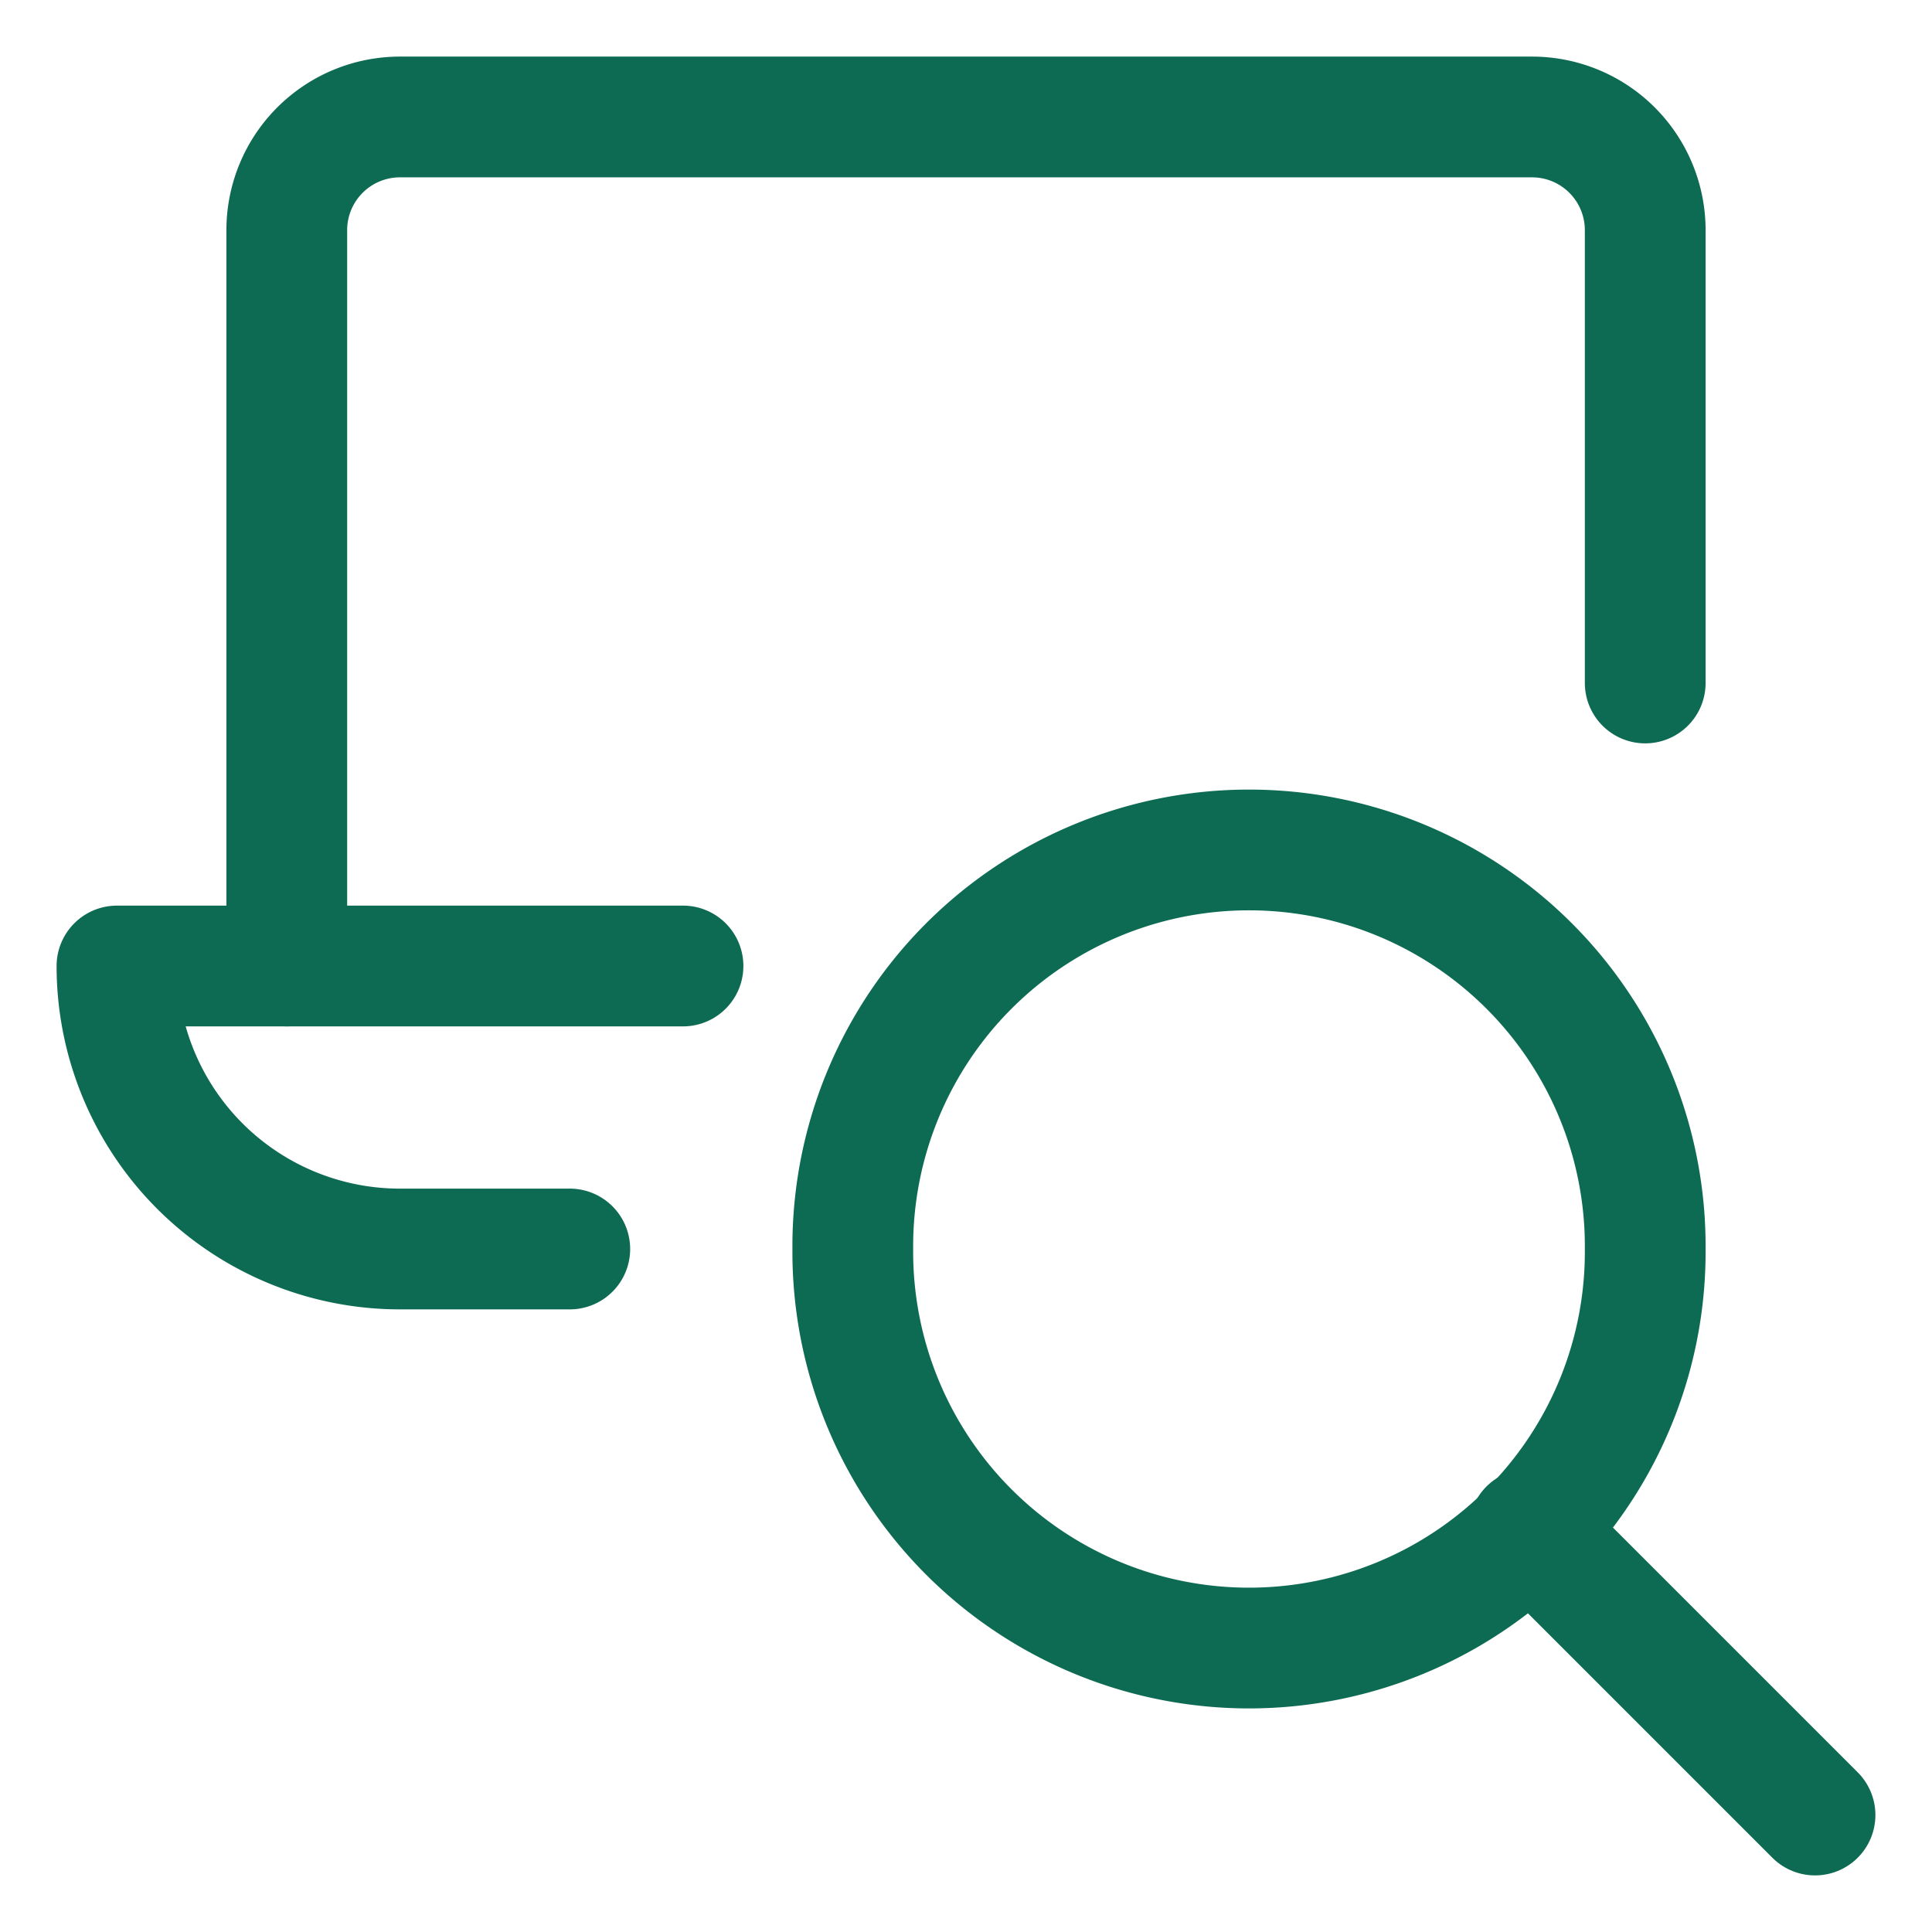
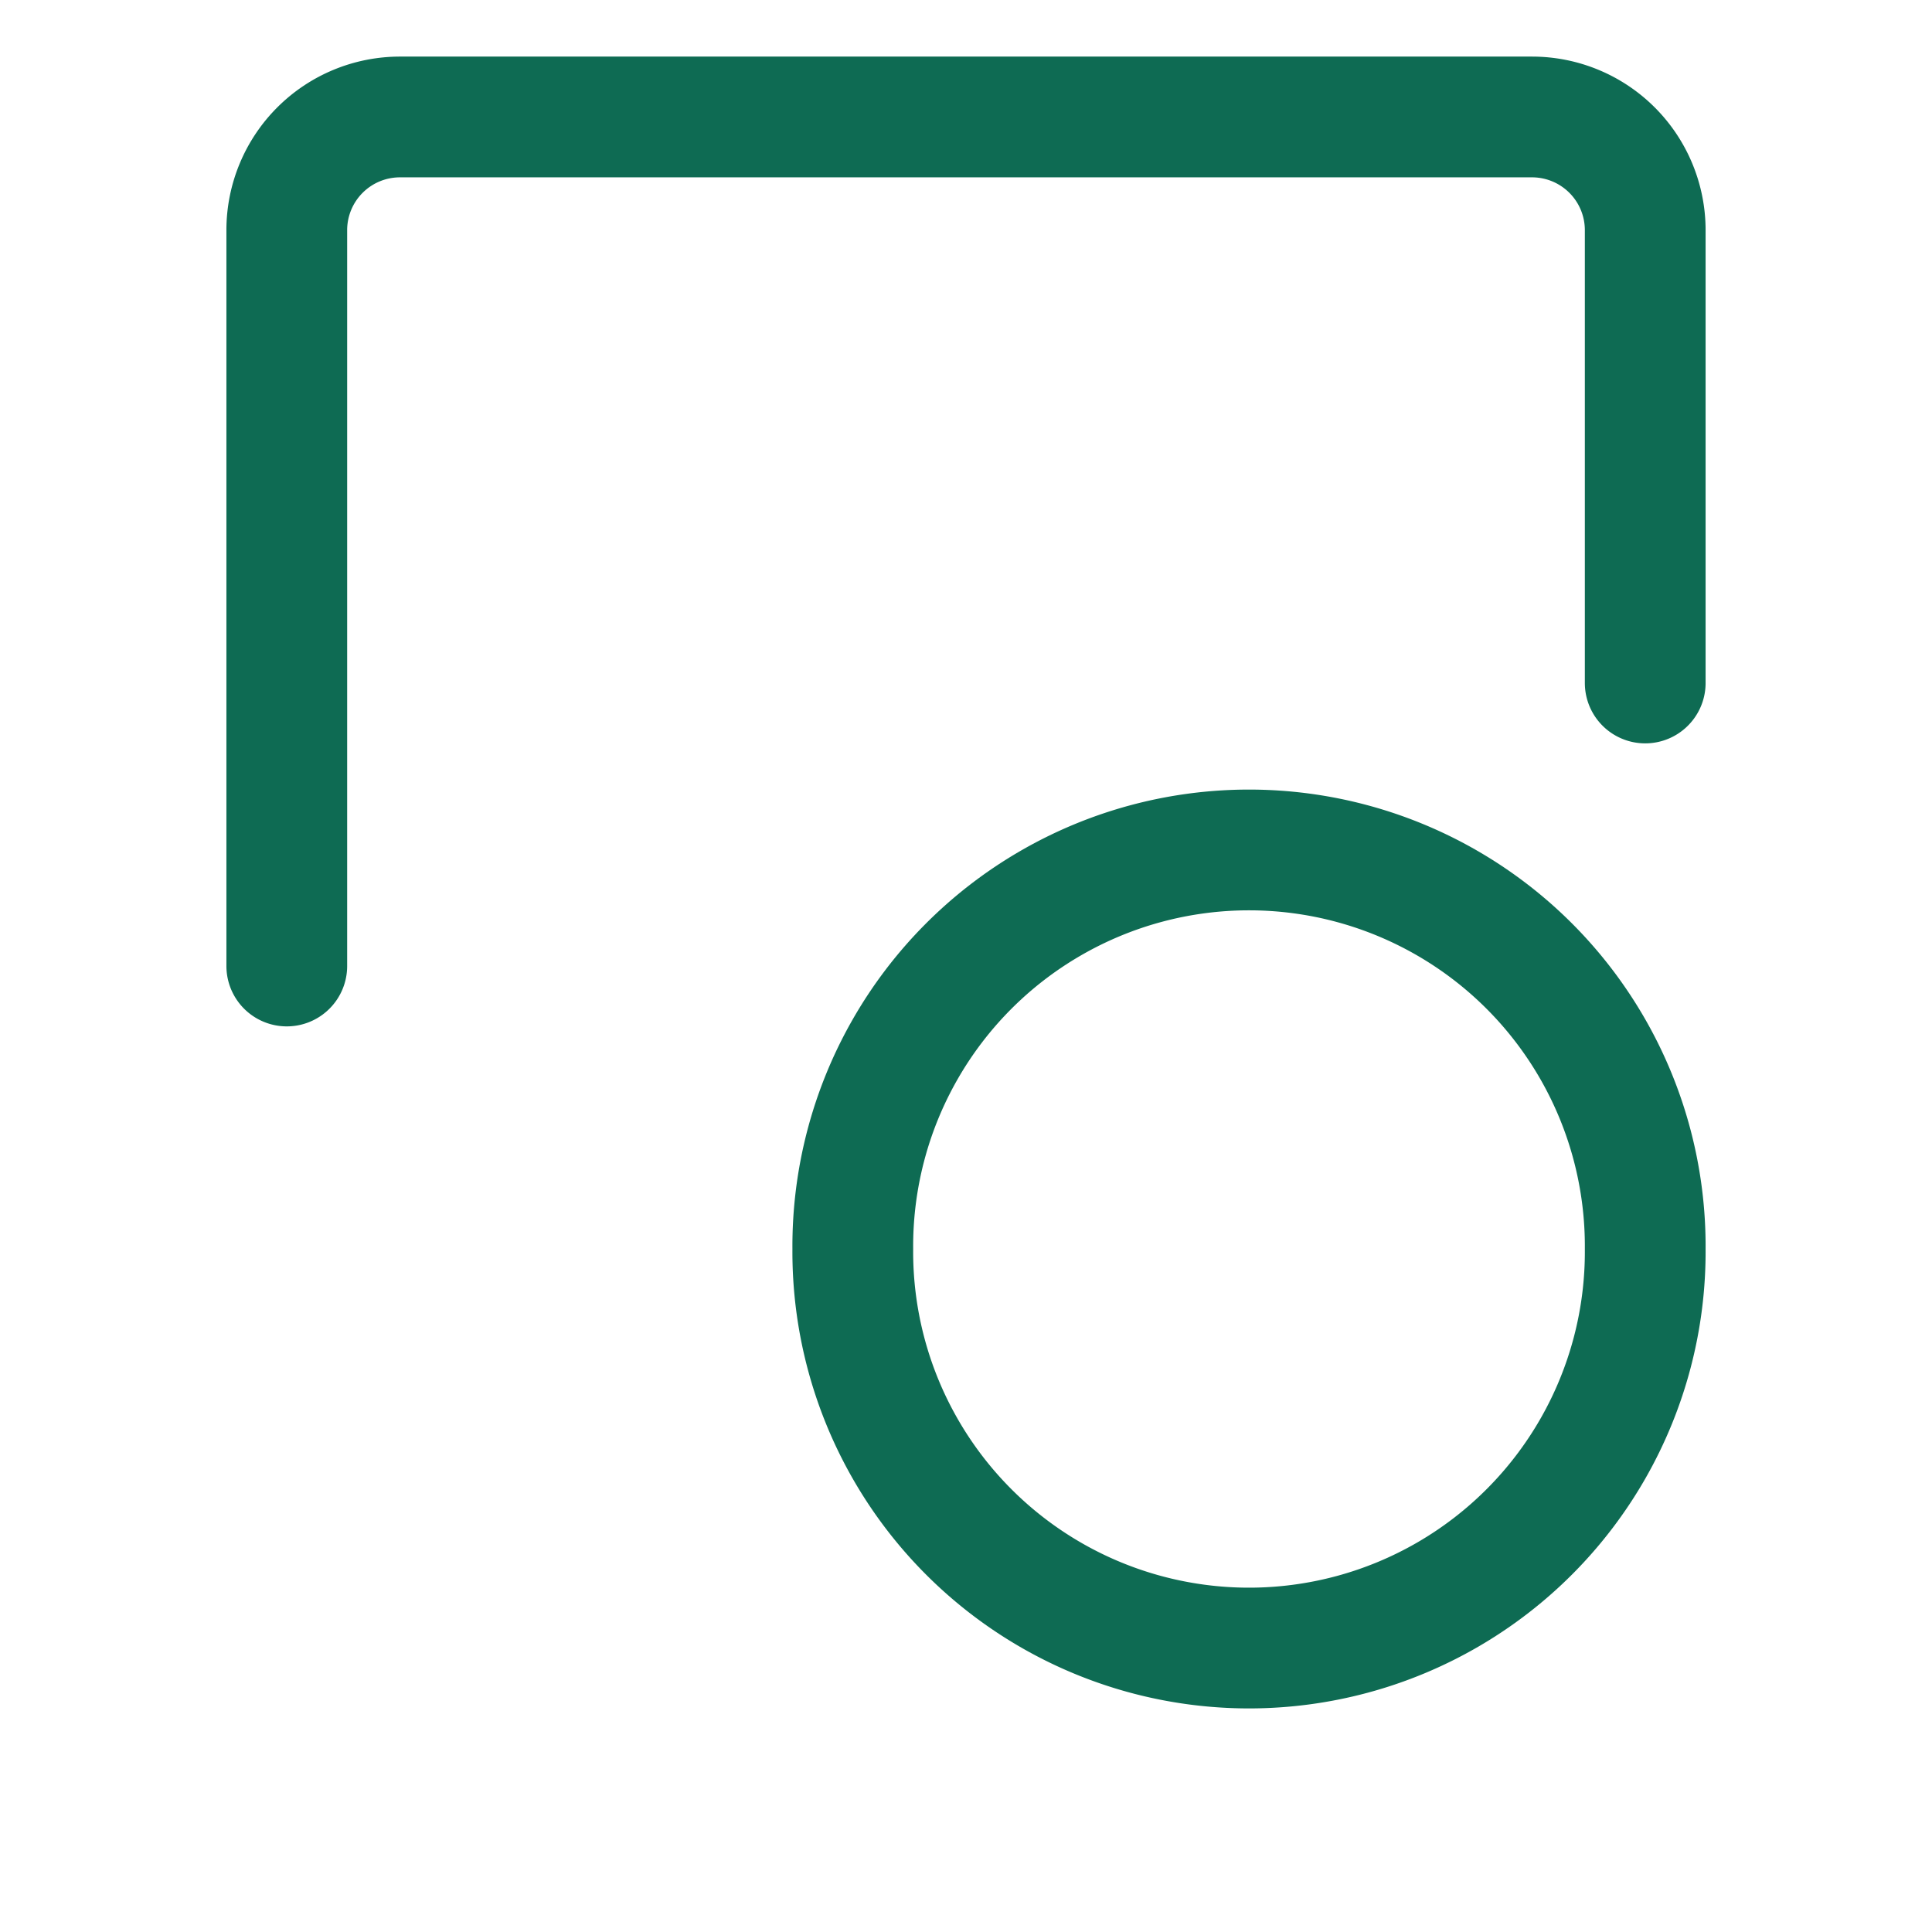
<svg xmlns="http://www.w3.org/2000/svg" viewBox="-3 -3 96 96" id="Laptop-Search--Streamline-Ultimate" height="96" width="96">
  <desc>
    Laptop Search Streamline Icon: https://streamlinehq.com
  </desc>
  <path d="M39.375 59.062a19.688 19.688 0 1 0 39.375 0 19.688 19.688 0 1 0 -39.375 0Z" fill="none" stroke="#0e6b53" stroke-linecap="round" stroke-linejoin="round" stroke-width="6" />
-   <path d="m87.188 87.188 -14.205 -14.205" fill="none" stroke="#0e6b53" stroke-linecap="round" stroke-linejoin="round" stroke-width="6" />
  <path d="M11.25 45V8.438A5.625 5.625 0 0 1 16.875 2.812h56.25a5.625 5.625 0 0 1 5.625 5.625v22.5" fill="none" stroke="#0e6b53" stroke-linecap="round" stroke-linejoin="round" stroke-width="6" />
-   <path d="M30.938 45H2.812a14.062 14.062 0 0 0 14.062 14.062h8.438" fill="none" stroke="#0e6b53" stroke-linecap="round" stroke-linejoin="round" stroke-width="6" />
</svg>